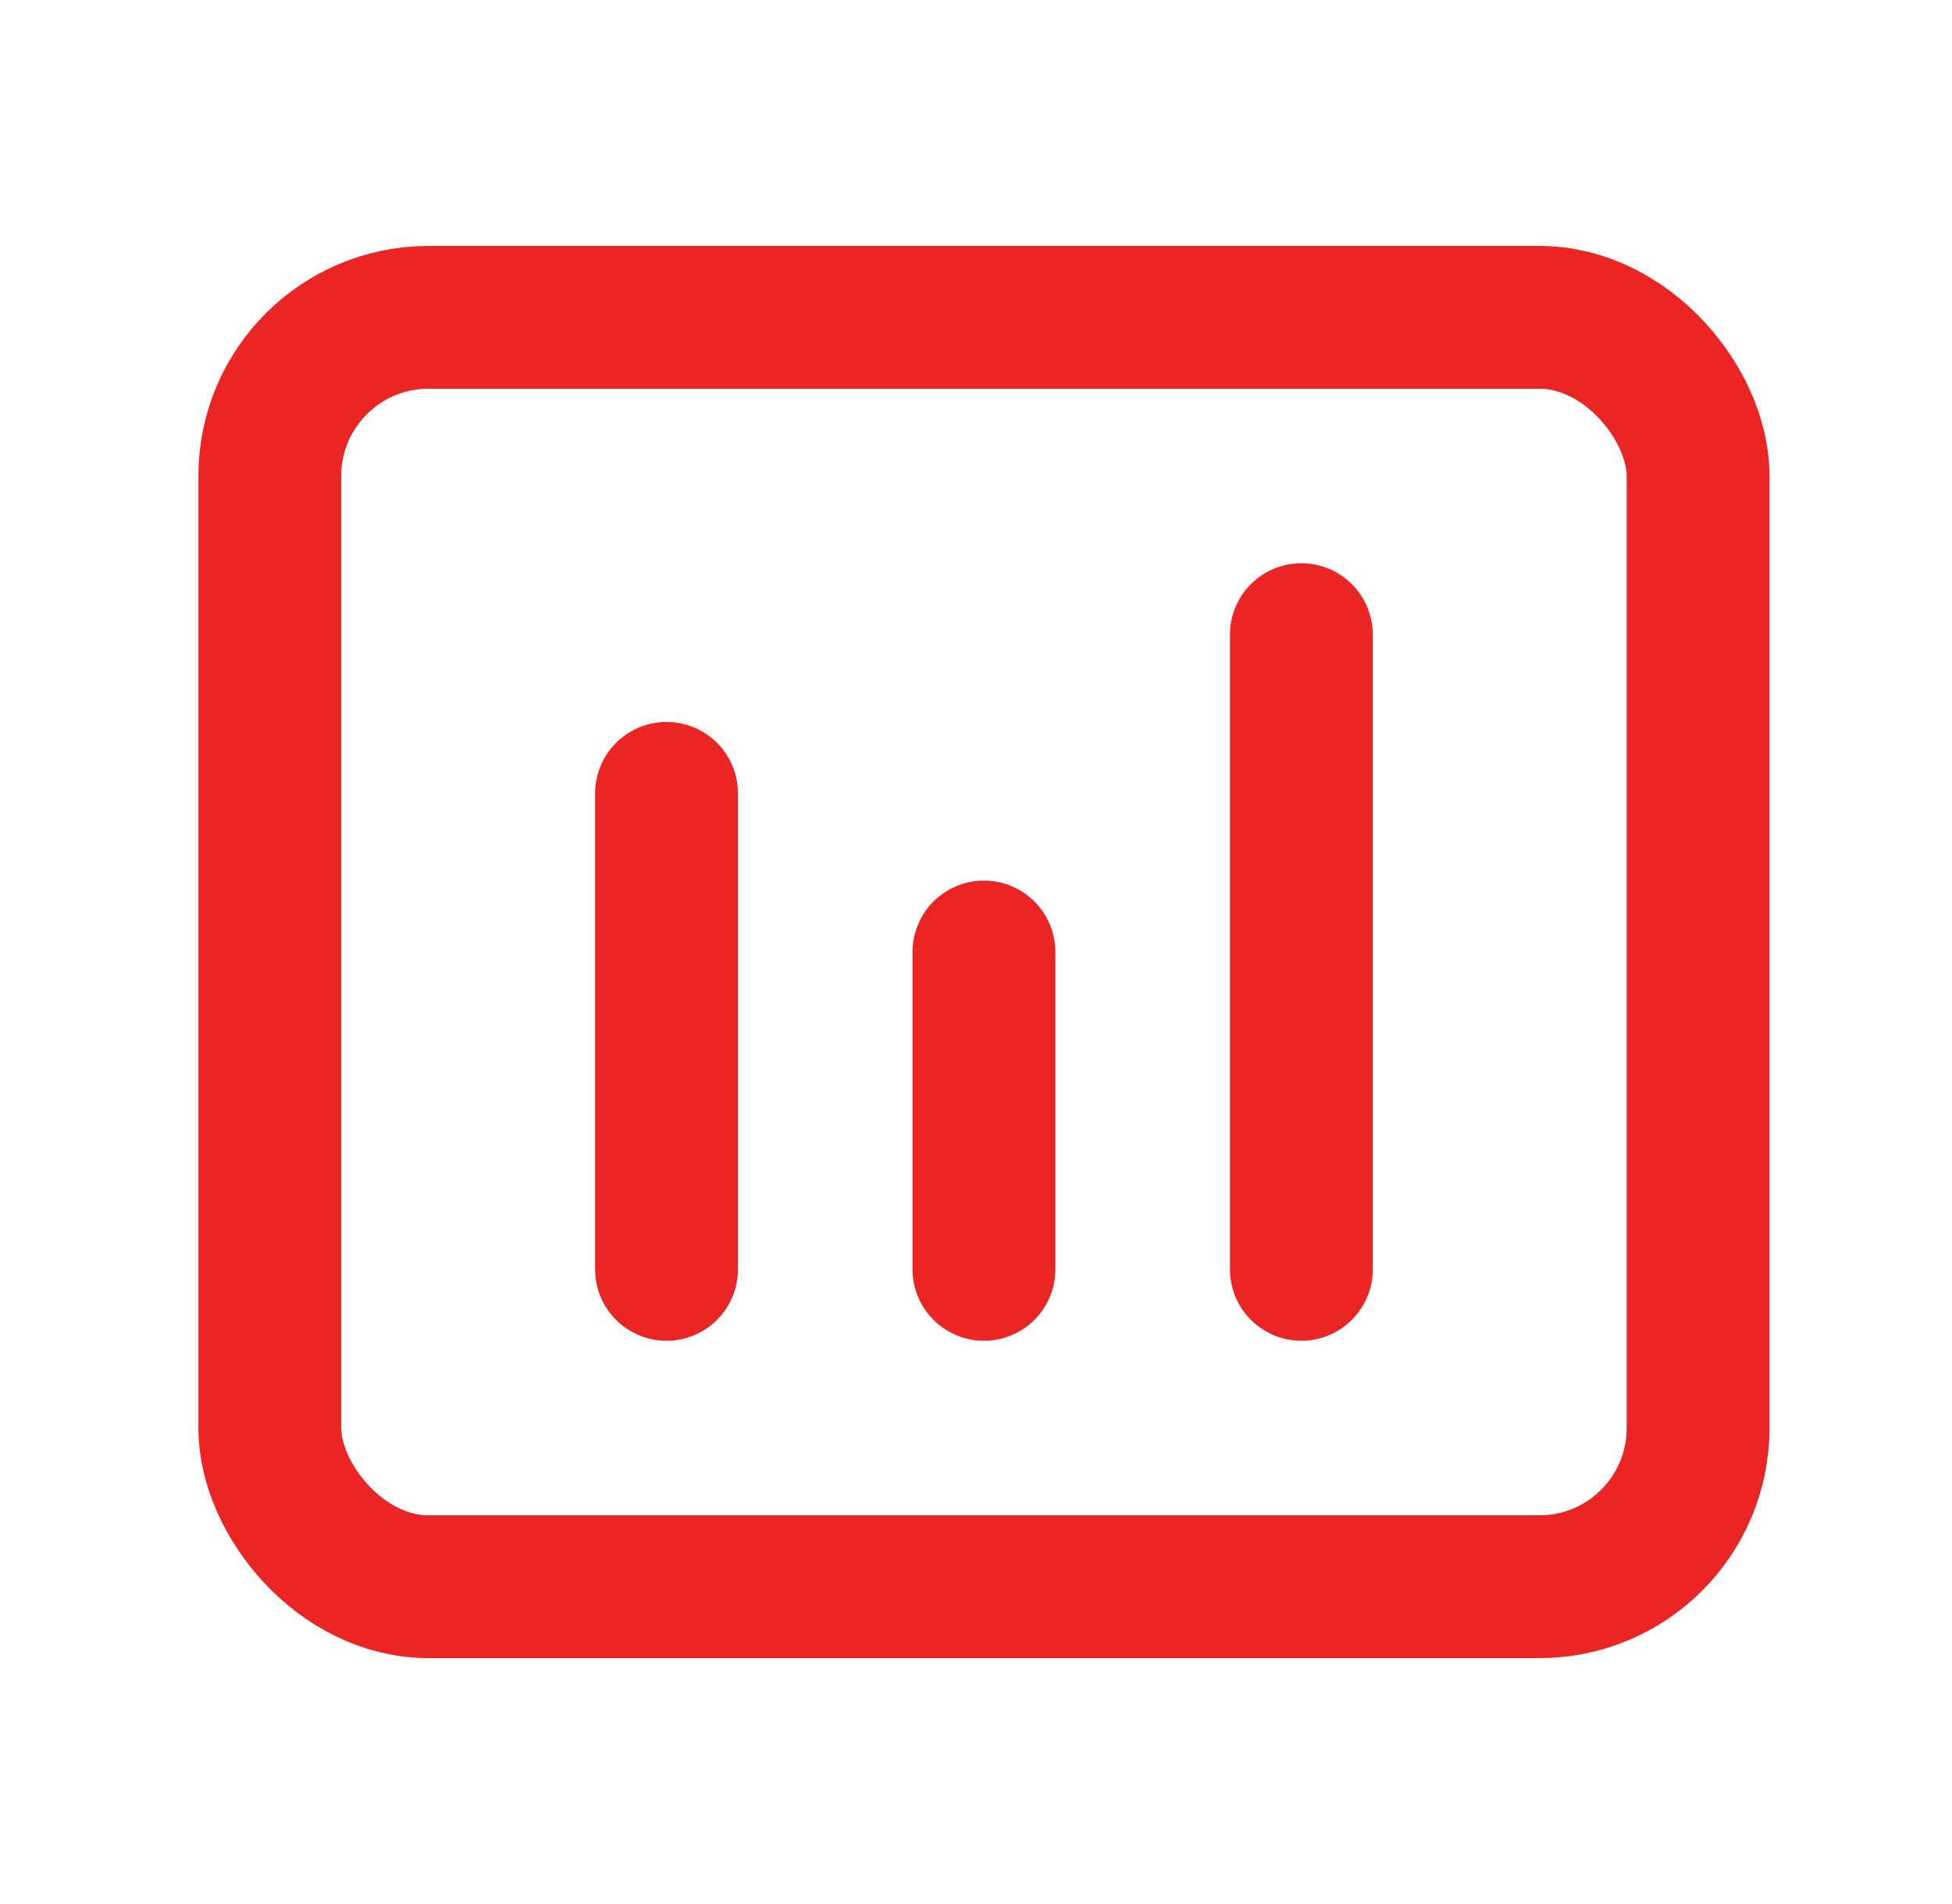
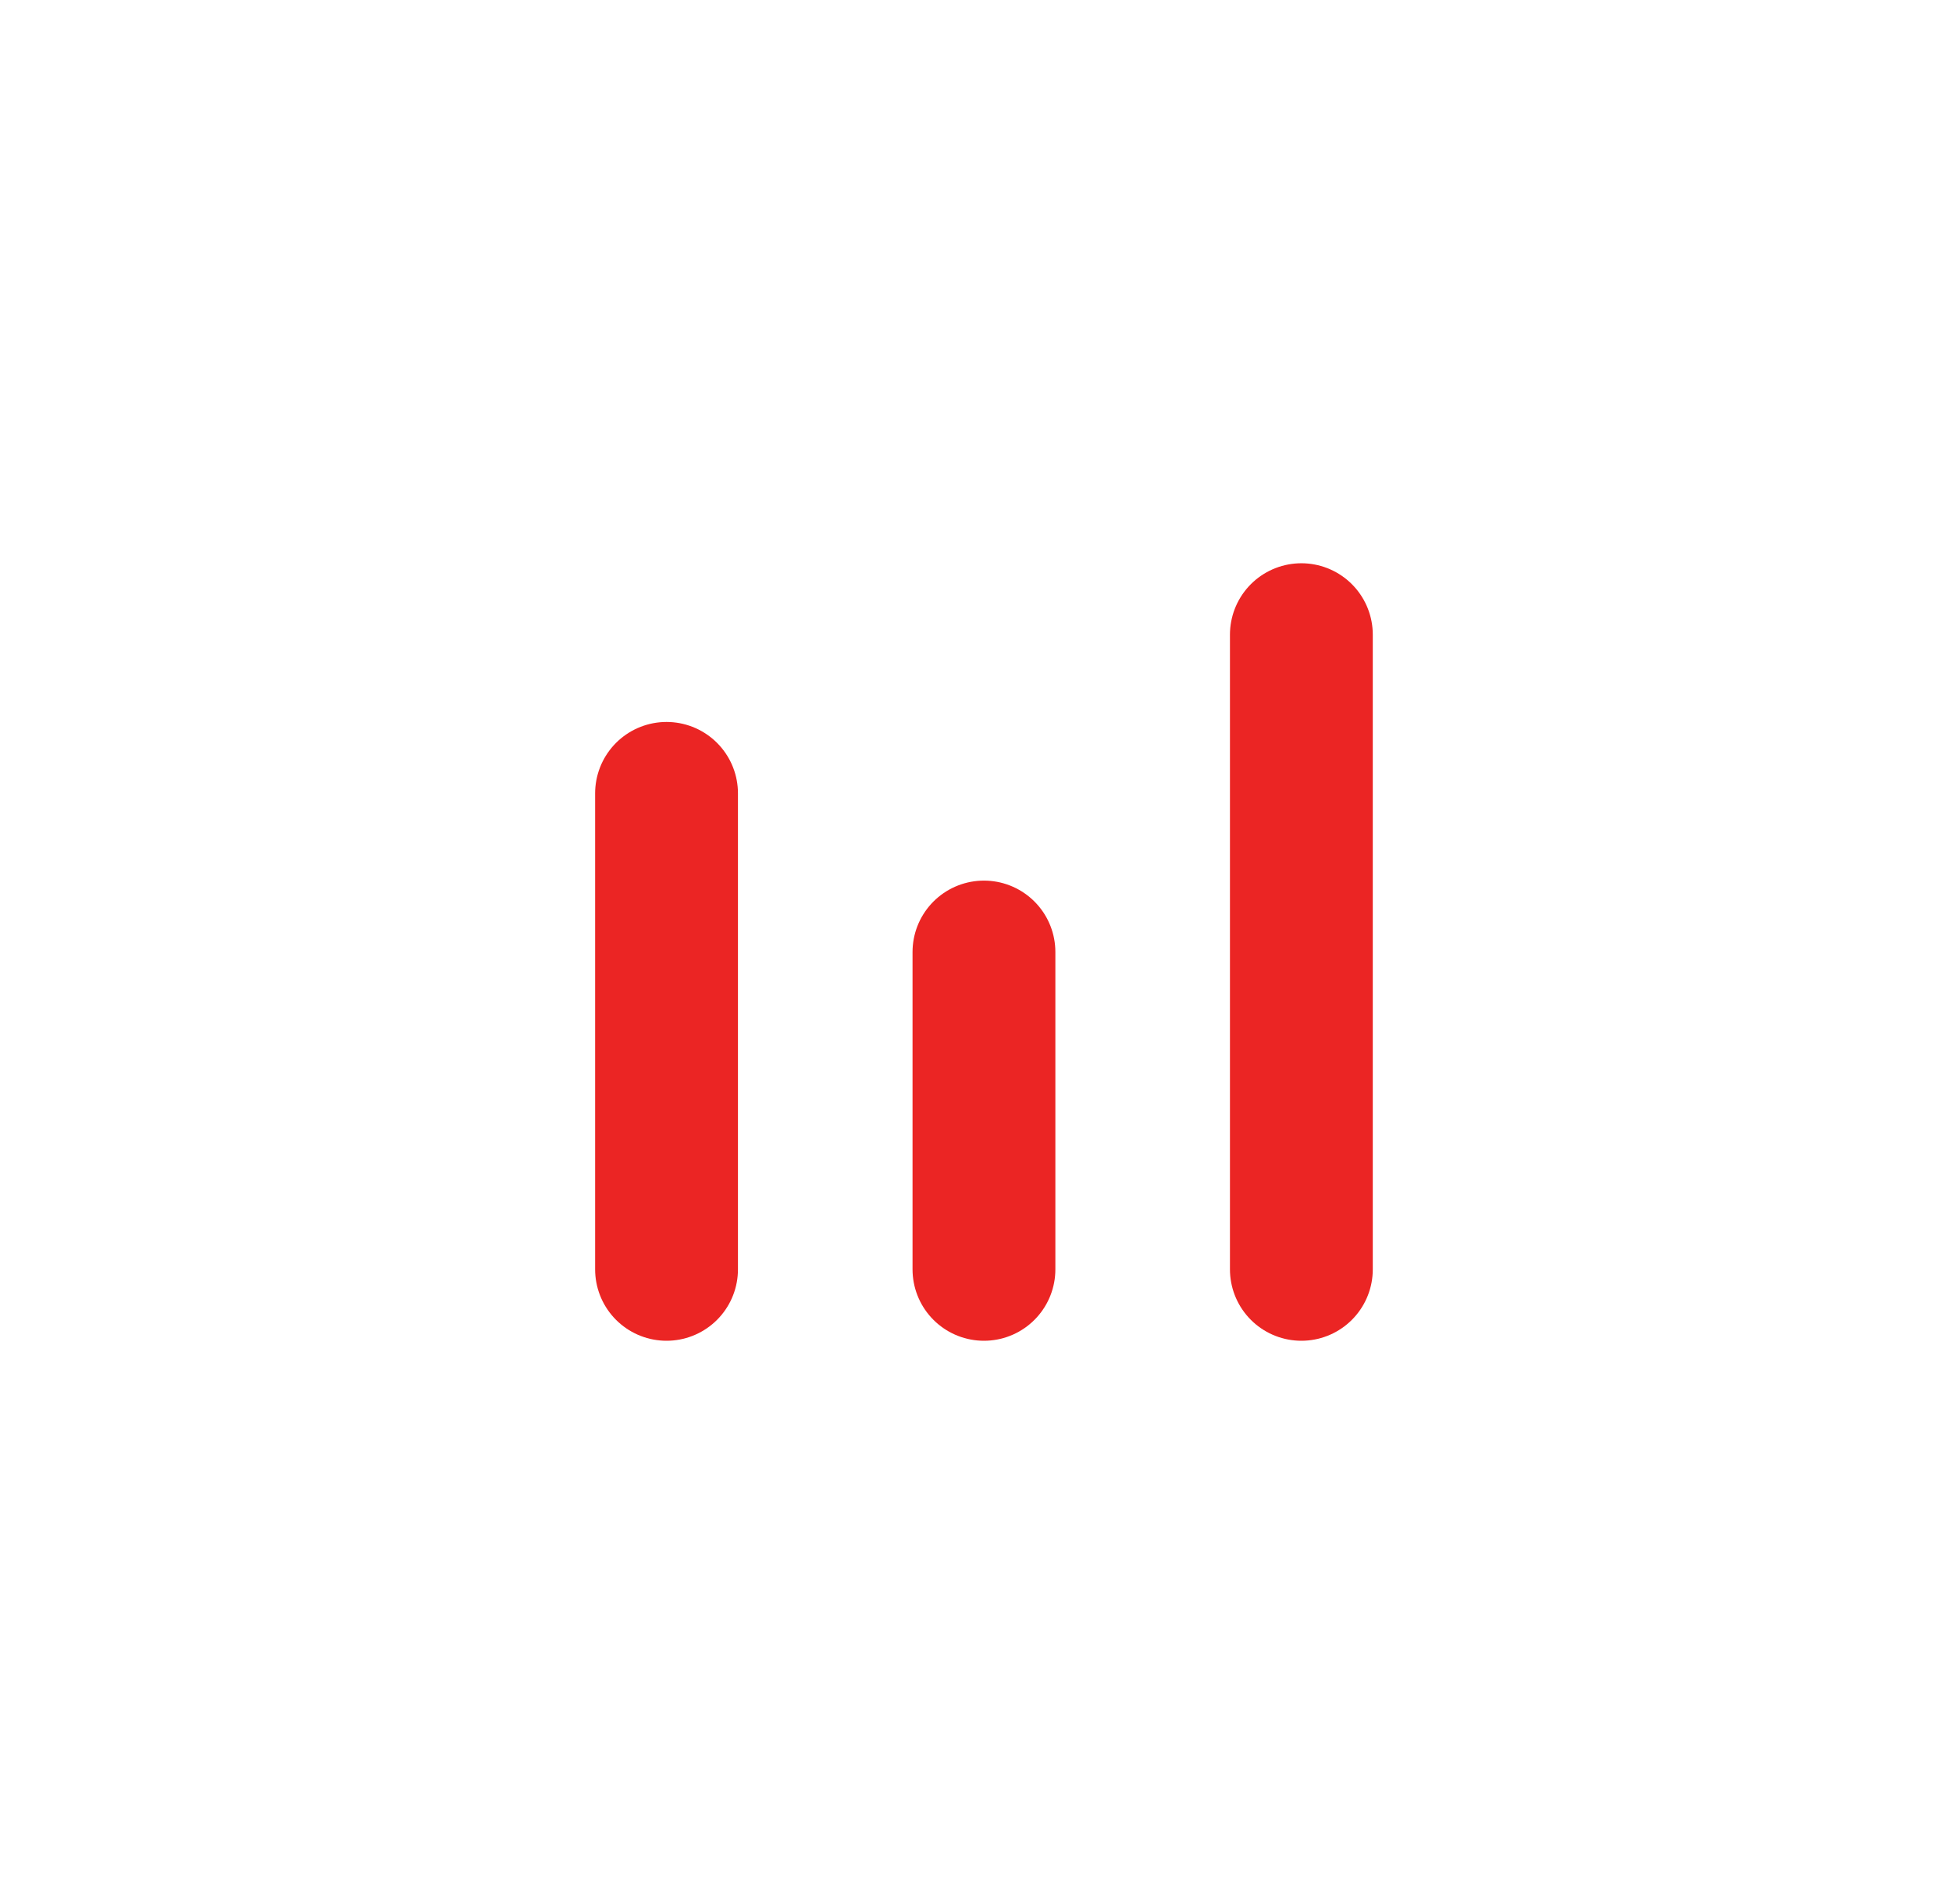
<svg xmlns="http://www.w3.org/2000/svg" width="41" height="40" viewBox="0 0 41 40" fill="none">
  <path d="M14 16.667L14 26.667" stroke="#EB2524" stroke-width="3" stroke-linecap="round" stroke-linejoin="round" />
  <path d="M20.667 20V26.667" stroke="#EB2524" stroke-width="3" stroke-linecap="round" stroke-linejoin="round" />
  <path d="M27.334 13.333V26.667" stroke="#EB2524" stroke-width="3" stroke-linecap="round" stroke-linejoin="round" />
-   <rect x="5.667" y="6.667" width="30" height="26.667" rx="3.333" stroke="#EB2524" stroke-width="3" />
</svg>